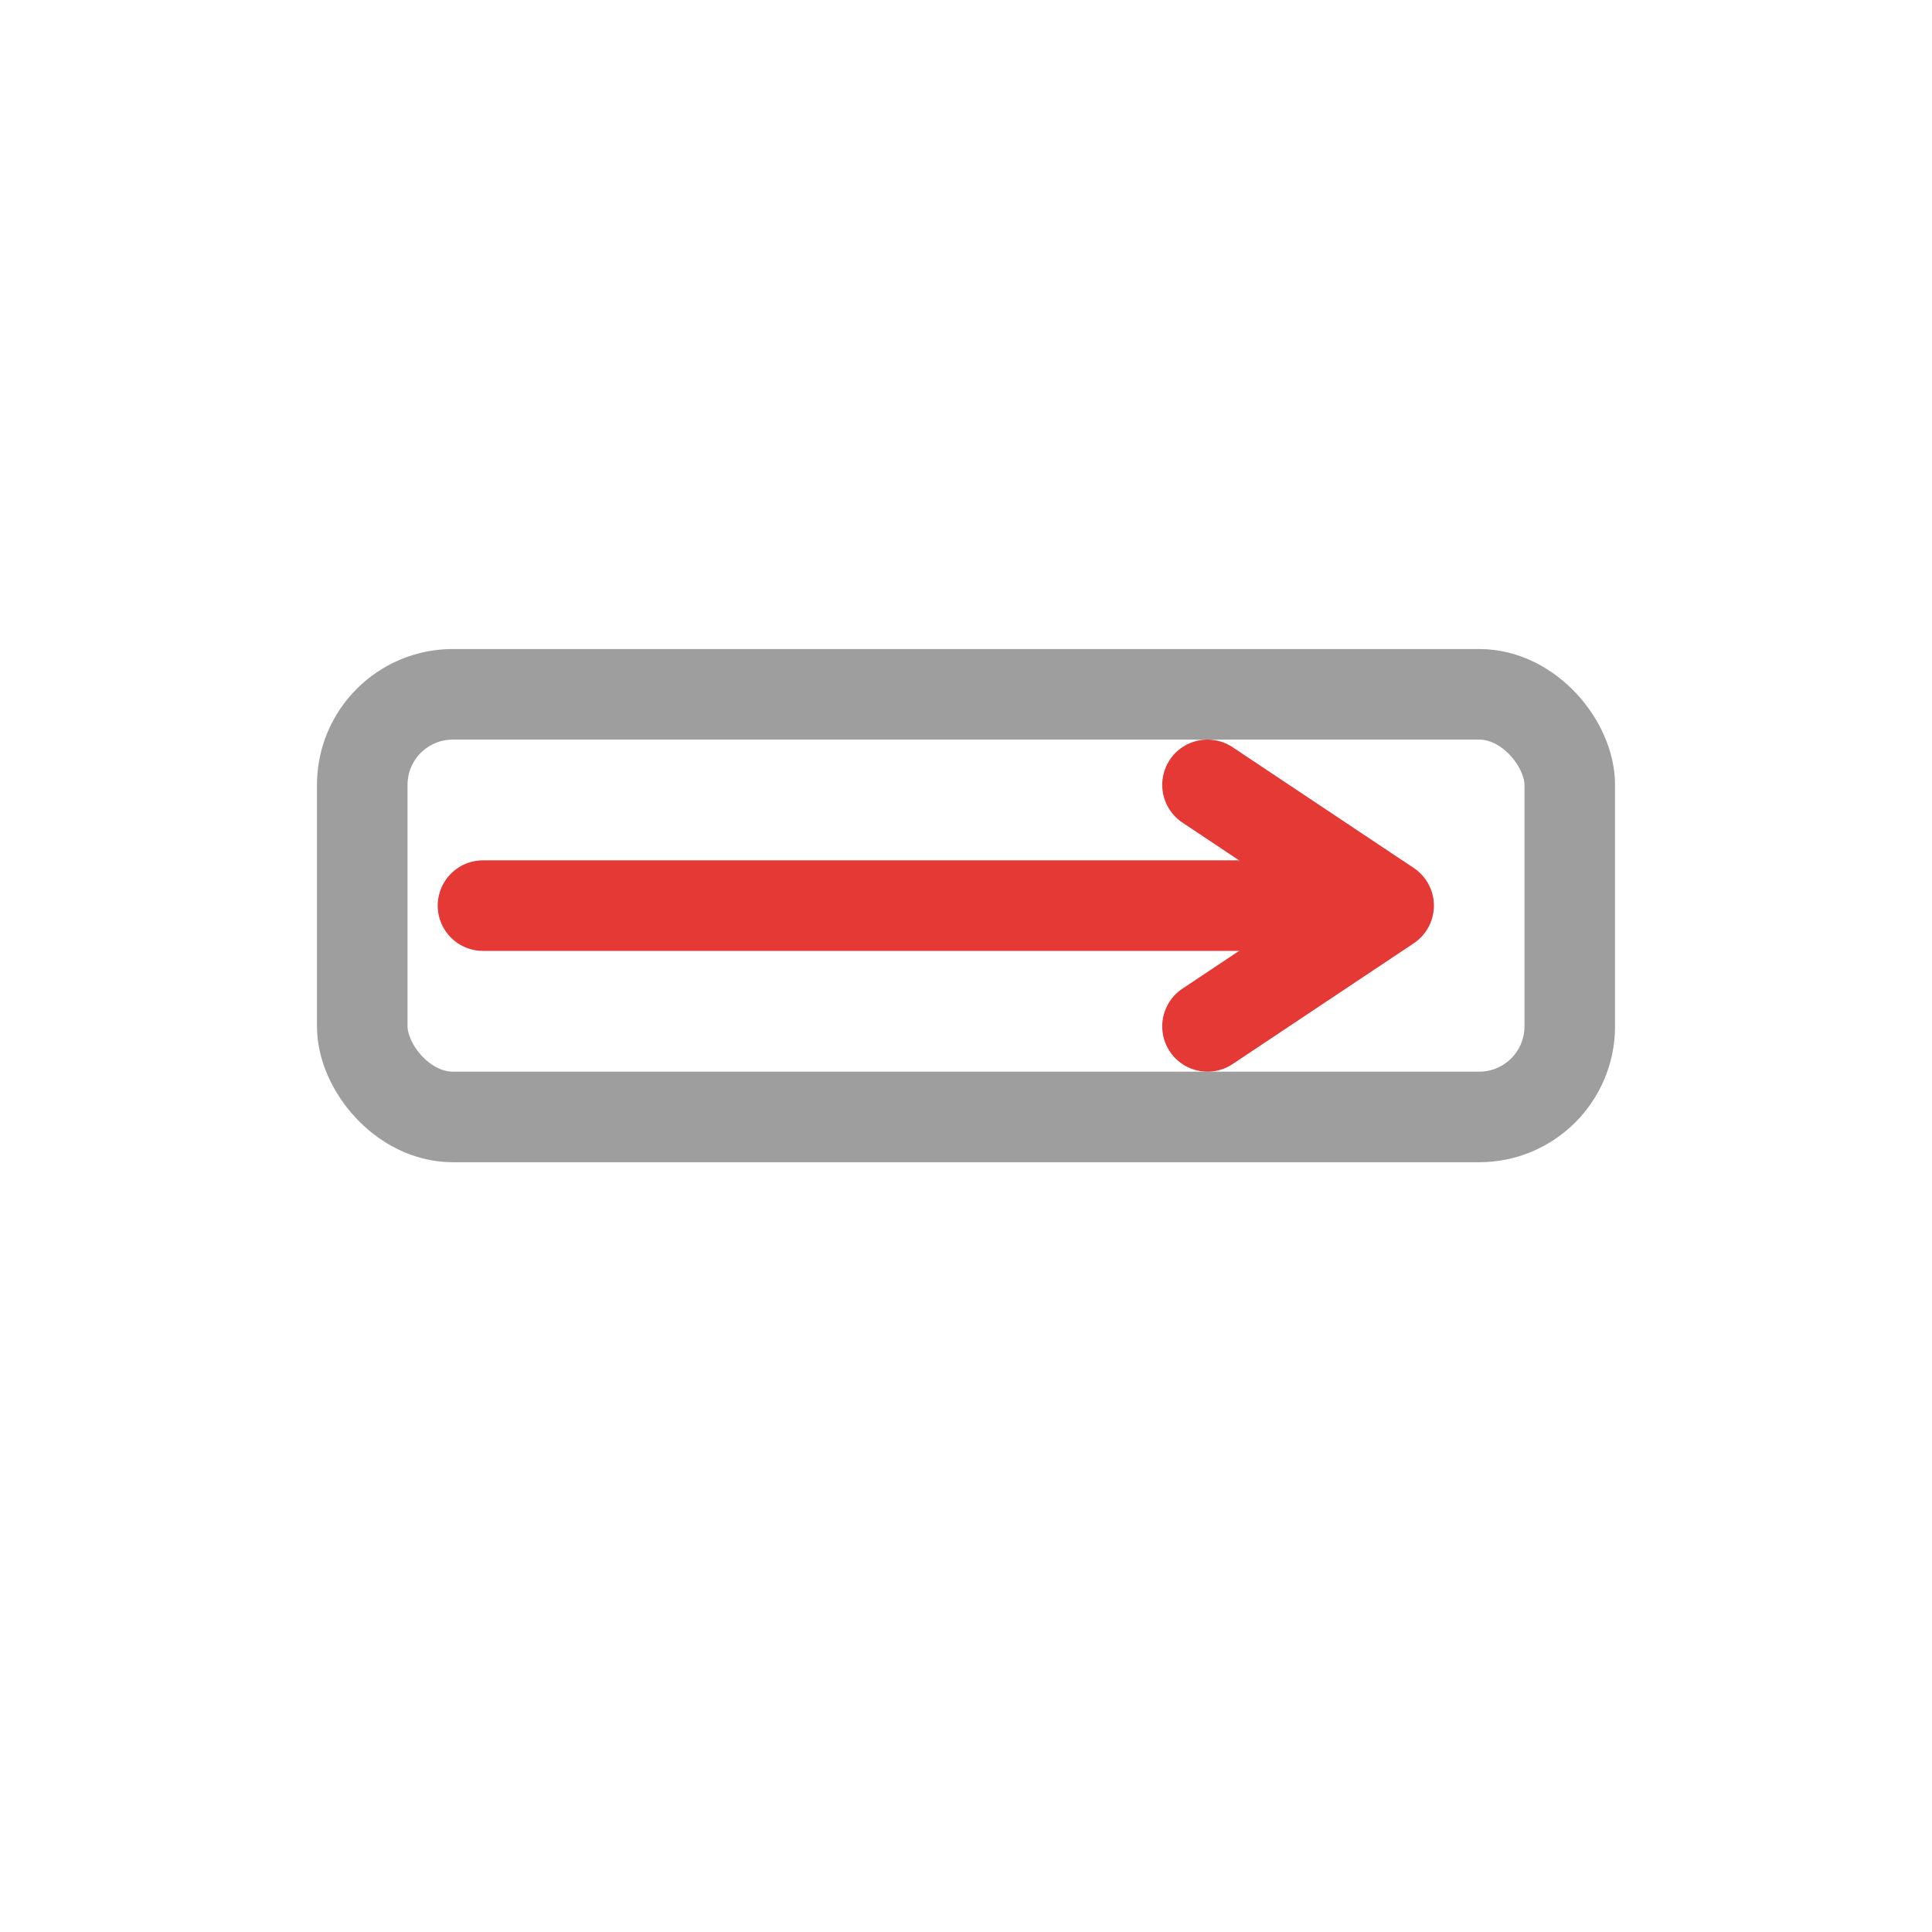
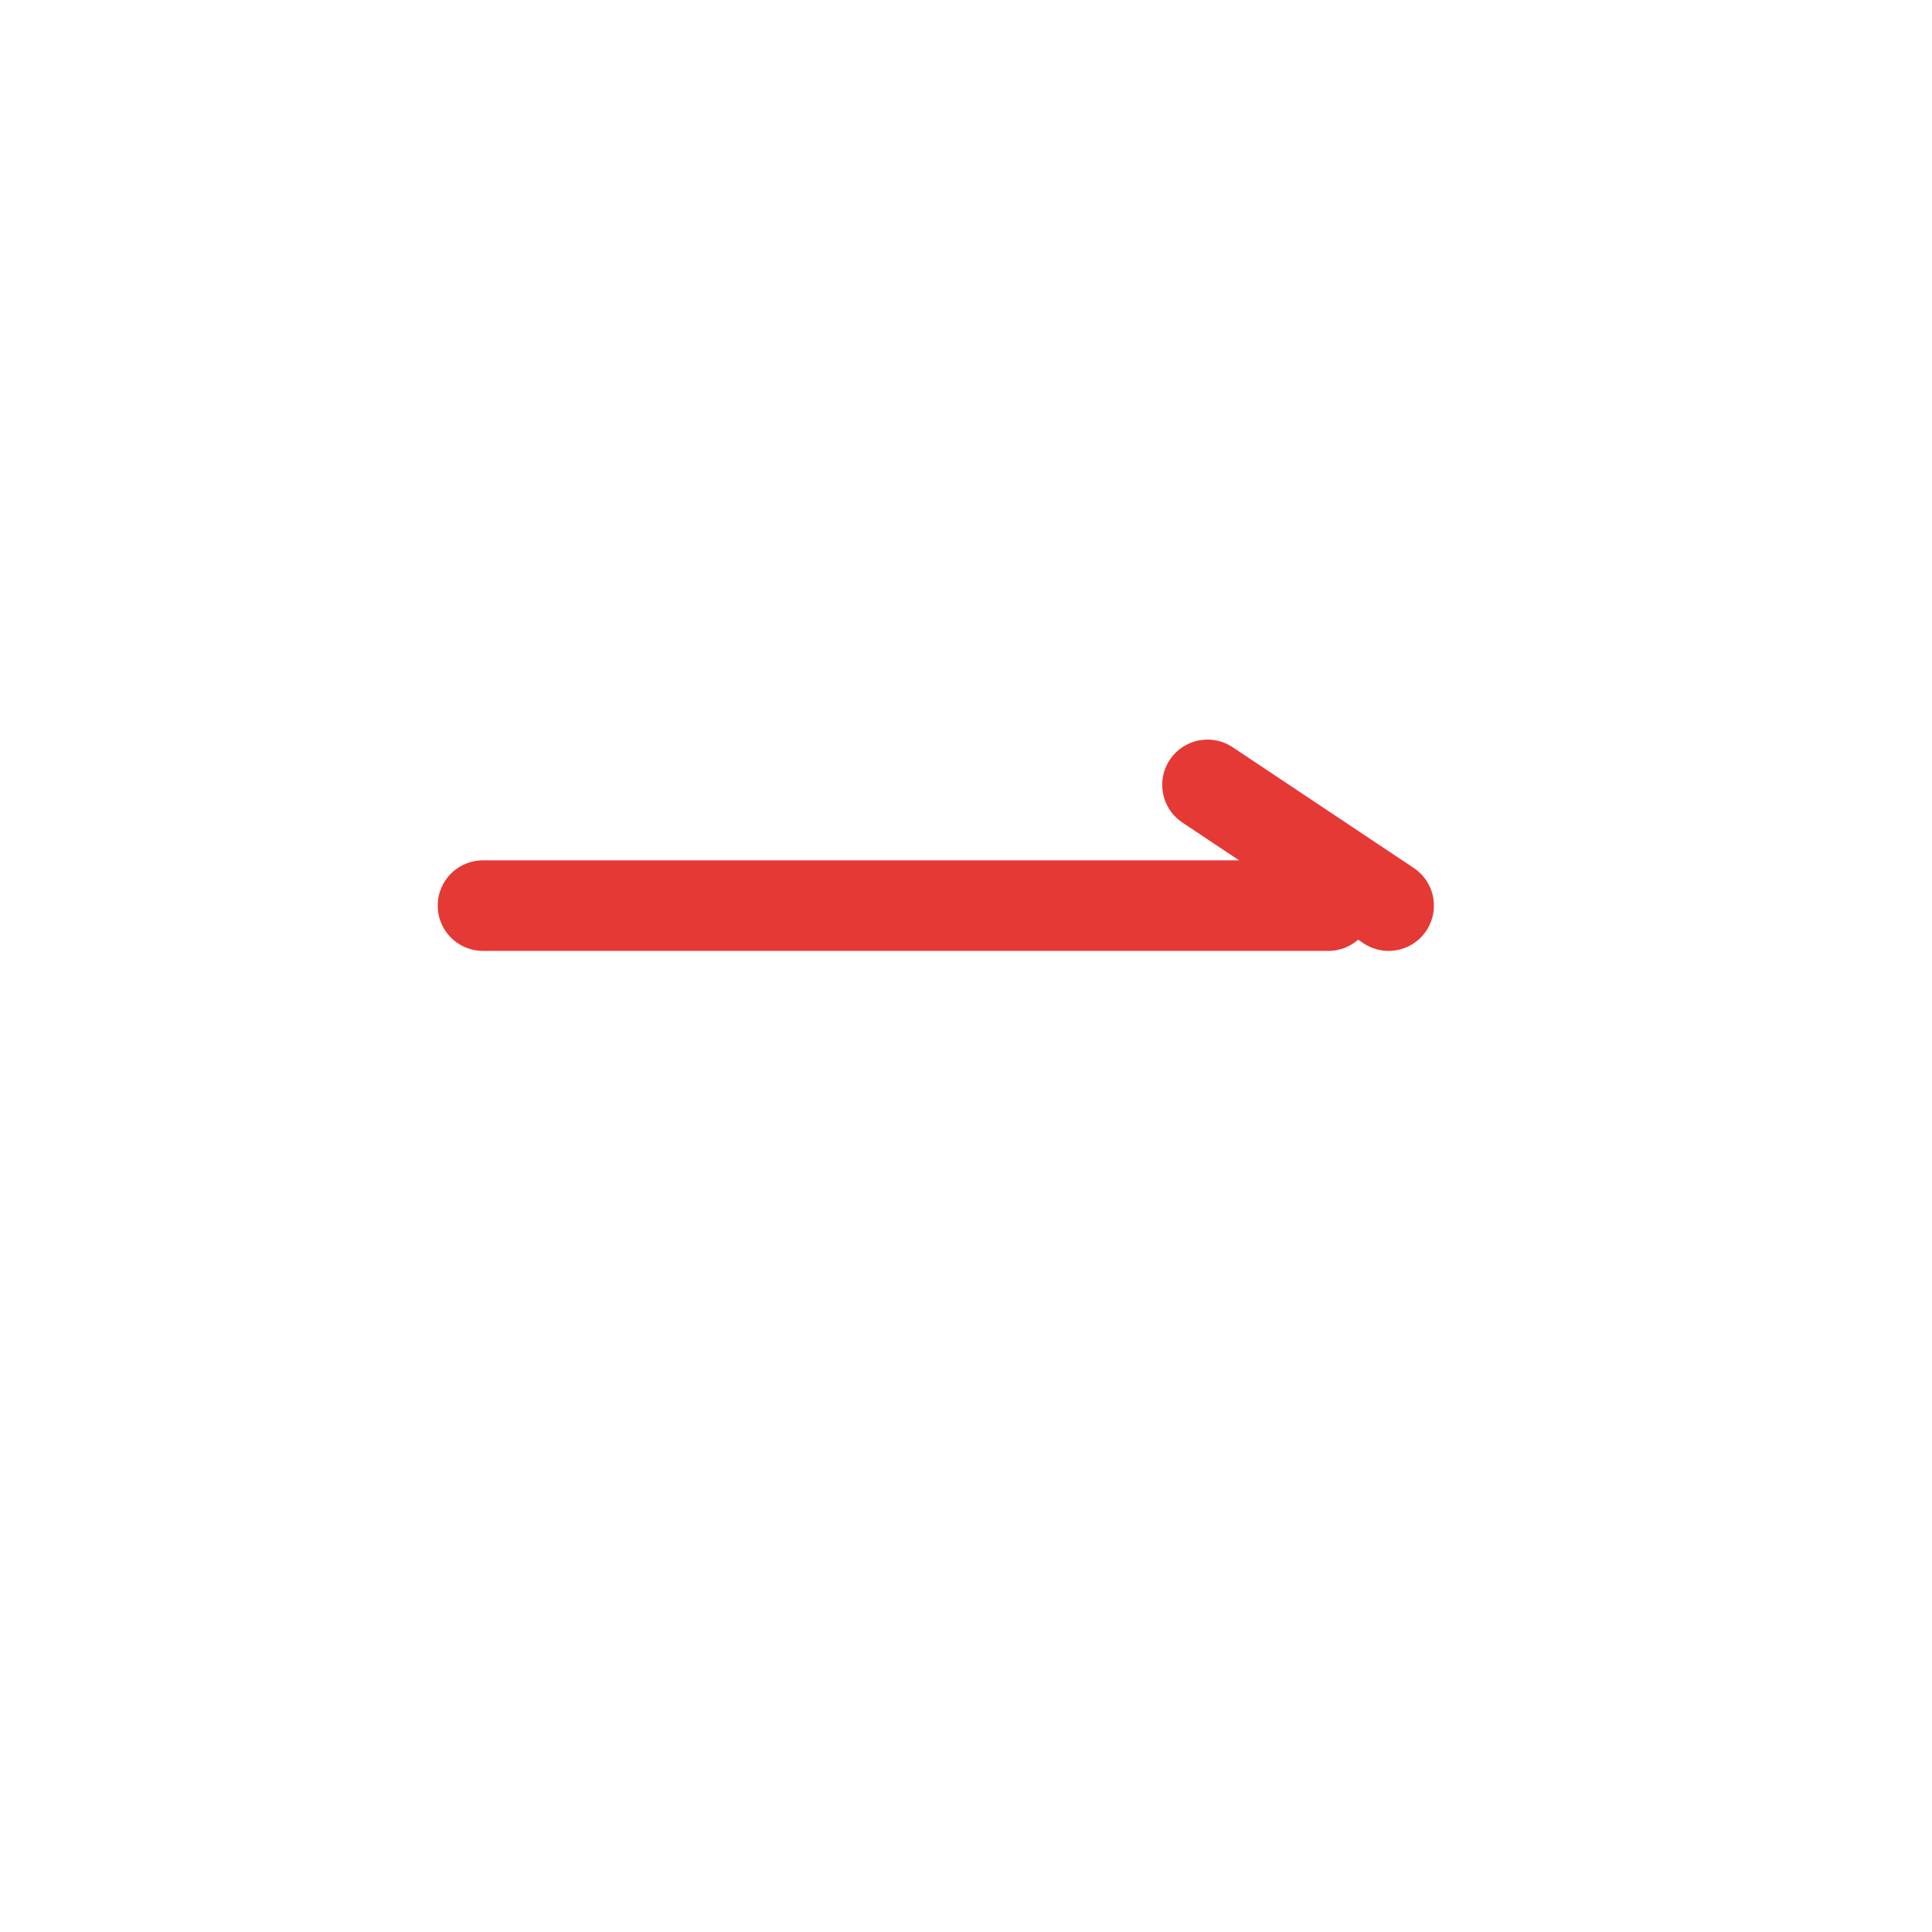
<svg xmlns="http://www.w3.org/2000/svg" viewBox="0 0 128 128">
-   <rect x="24" y="46" width="80" height="28" rx="6" fill="none" stroke="#9E9E9E" stroke-width="6" />
  <line x1="32" y1="60" x2="88" y2="60" stroke="#E53935" stroke-width="6" stroke-linecap="round" />
-   <path d="M80 52l12 8l-12 8" fill="none" stroke="#E53935" stroke-width="6" stroke-linecap="round" stroke-linejoin="round" />
+   <path d="M80 52l12 8" fill="none" stroke="#E53935" stroke-width="6" stroke-linecap="round" stroke-linejoin="round" />
</svg>